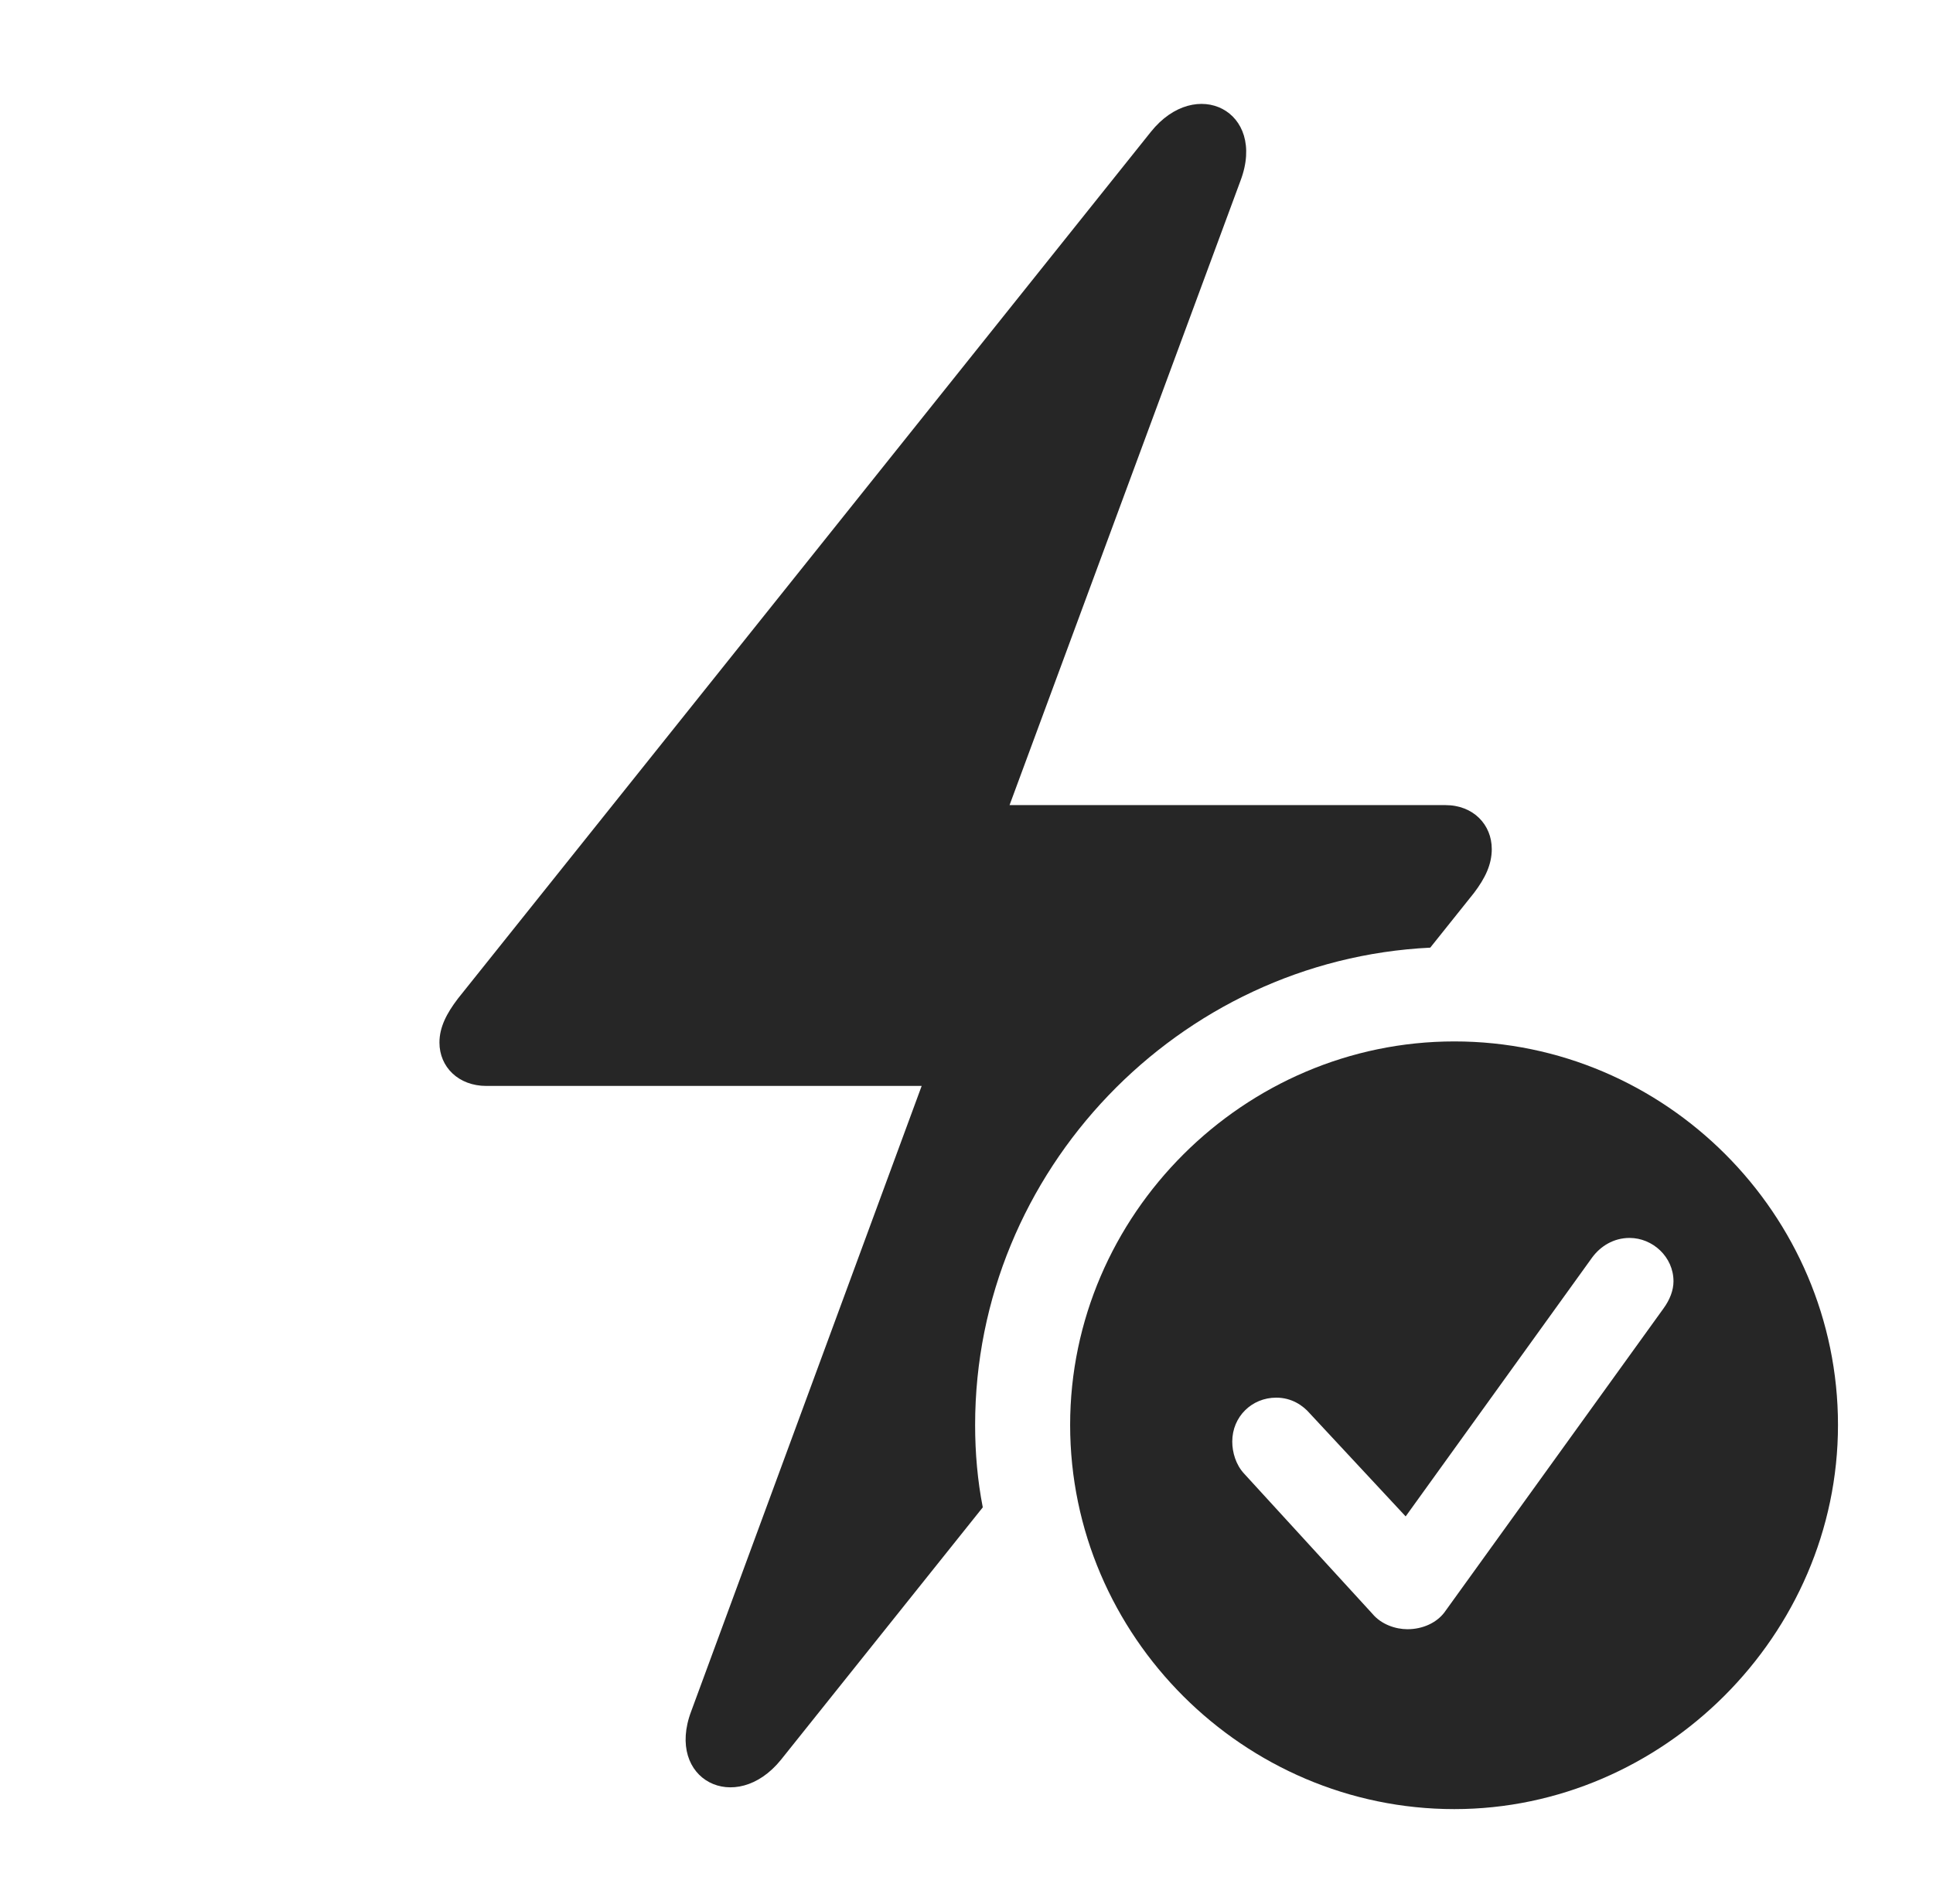
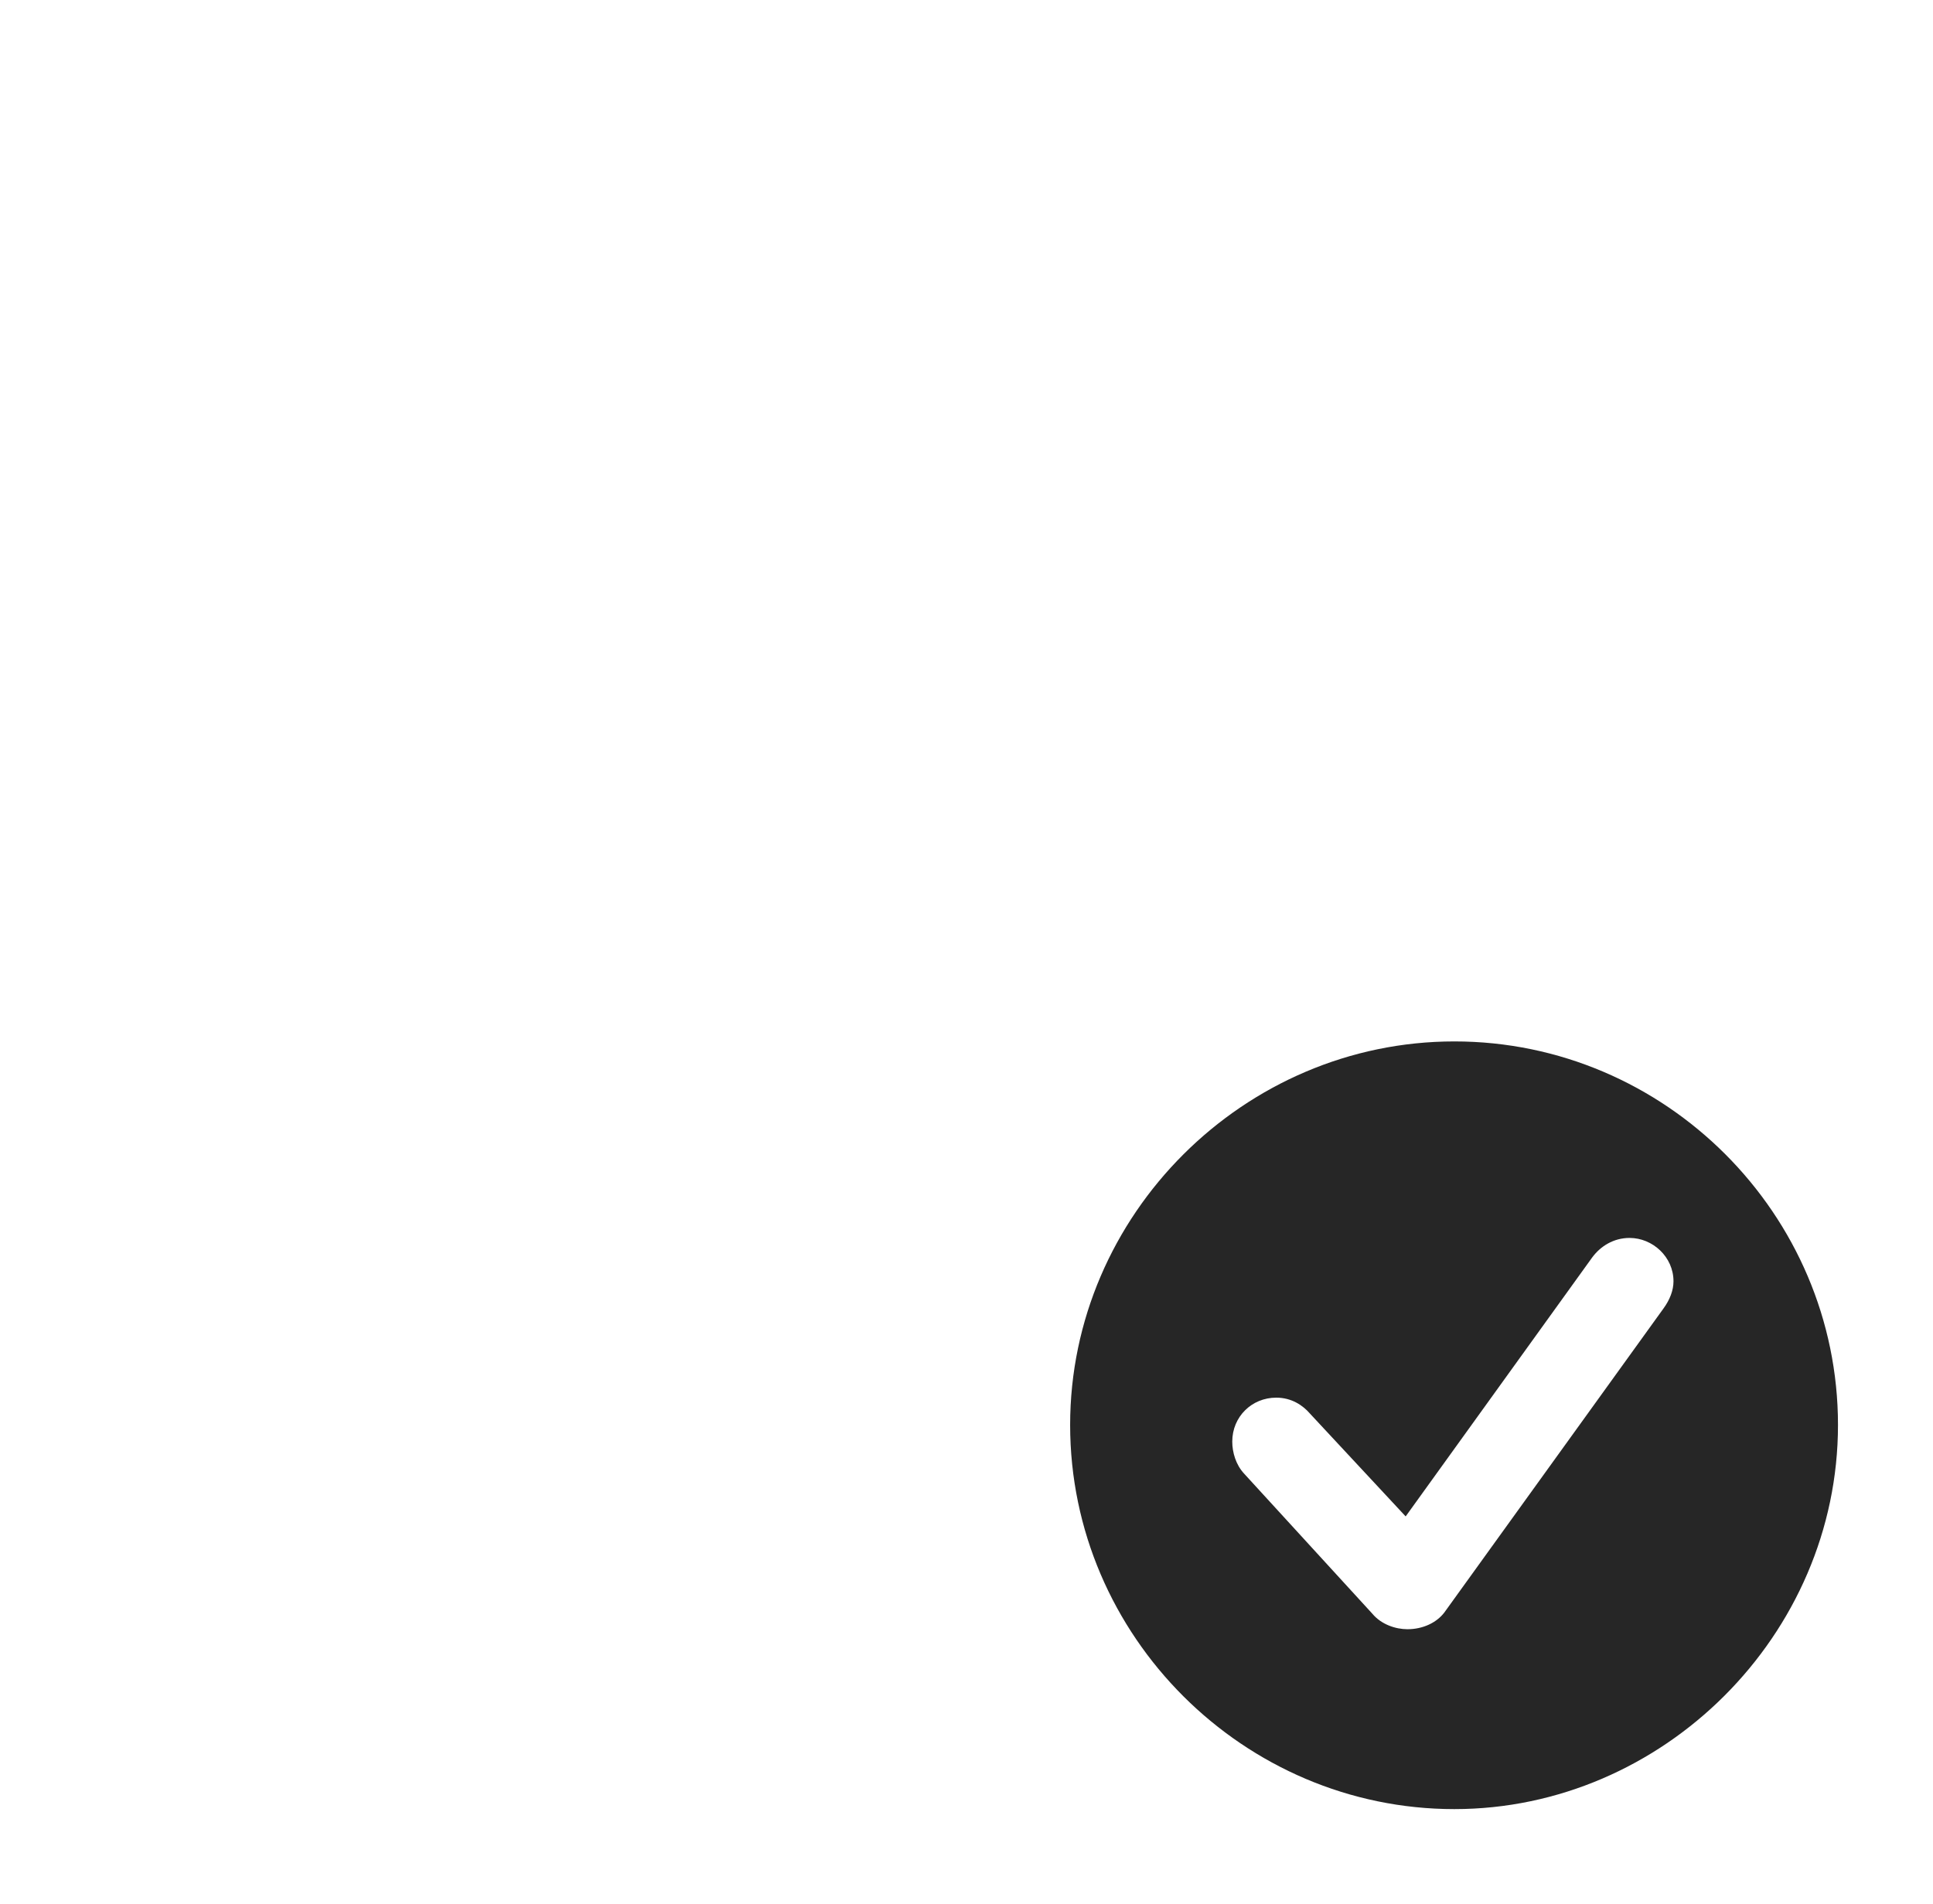
<svg xmlns="http://www.w3.org/2000/svg" viewBox="0 0 127.148 125.273">
  <g>
-     <rect height="125.273" opacity="0" width="127.148" x="0" y="0" />
-     <path d="M81.602 11.875L66.406 52.969L95.078 52.969C96.914 52.969 98.125 54.258 98.125 55.859C98.125 56.875 97.695 57.773 96.953 58.75L94.078 62.347C77.529 63.15 64.141 77.019 64.141 93.75C64.141 95.601 64.302 97.415 64.645 99.17L51.367 115.781C48.398 119.453 43.75 117.109 45.469 112.578L60.625 71.445L31.992 71.445C30.156 71.445 28.906 70.195 28.906 68.594C28.906 67.578 29.375 66.68 30.117 65.703L75.703 8.672C78.672 4.961 83.32 7.305 81.602 11.875Z" fill="black" fill-opacity="0.85" />
    <path d="M120.898 93.75C120.898 107.578 109.375 119.023 95.664 119.023C81.836 119.023 70.391 107.656 70.391 93.75C70.391 79.922 81.836 68.516 95.664 68.516C109.531 68.516 120.898 79.883 120.898 93.75ZM104.727 82.734L92.461 99.766L86.172 93.008C85.703 92.461 84.961 91.953 83.945 91.953C82.344 91.953 81.055 93.203 81.055 94.844C81.055 95.547 81.289 96.367 81.836 96.953L90.273 106.172C90.859 106.875 91.797 107.188 92.578 107.188C93.594 107.188 94.492 106.758 95 106.094L109.414 86.094C109.844 85.508 110.078 84.883 110.078 84.297C110.078 82.695 108.711 81.445 107.188 81.445C106.133 81.445 105.273 81.992 104.727 82.734Z" fill="black" fill-opacity="0.85" />
  </g>
</svg>